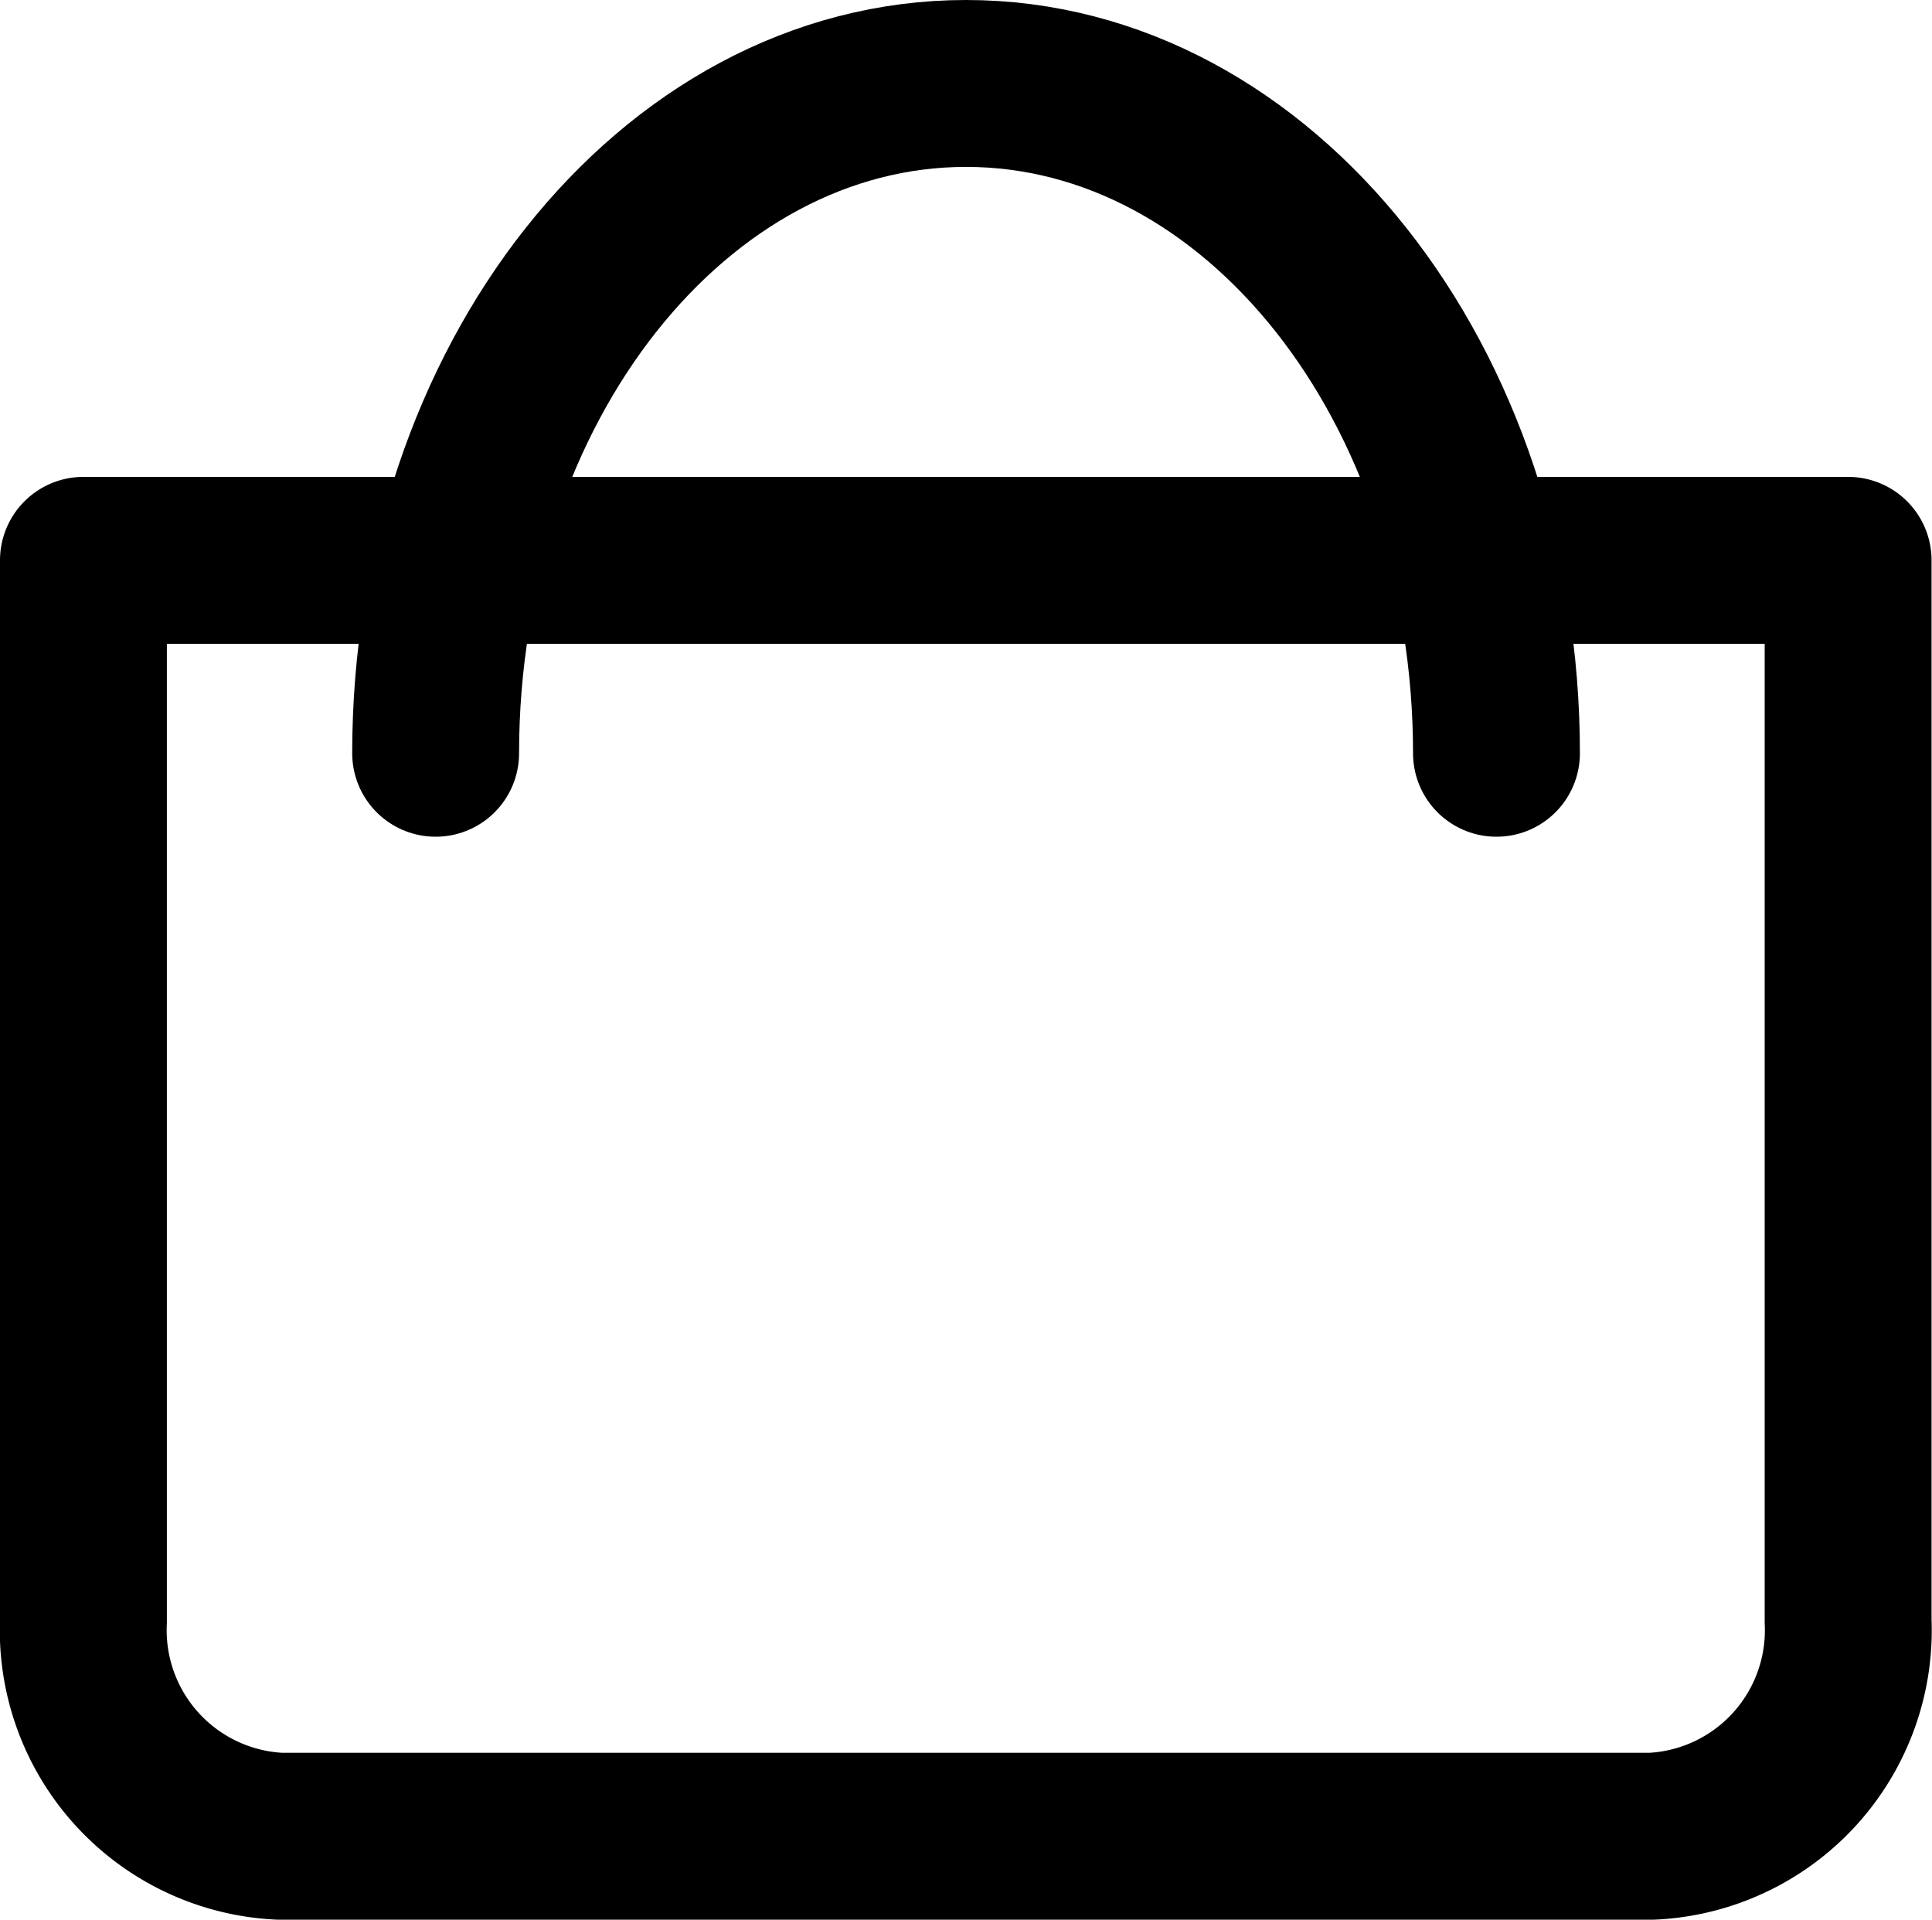
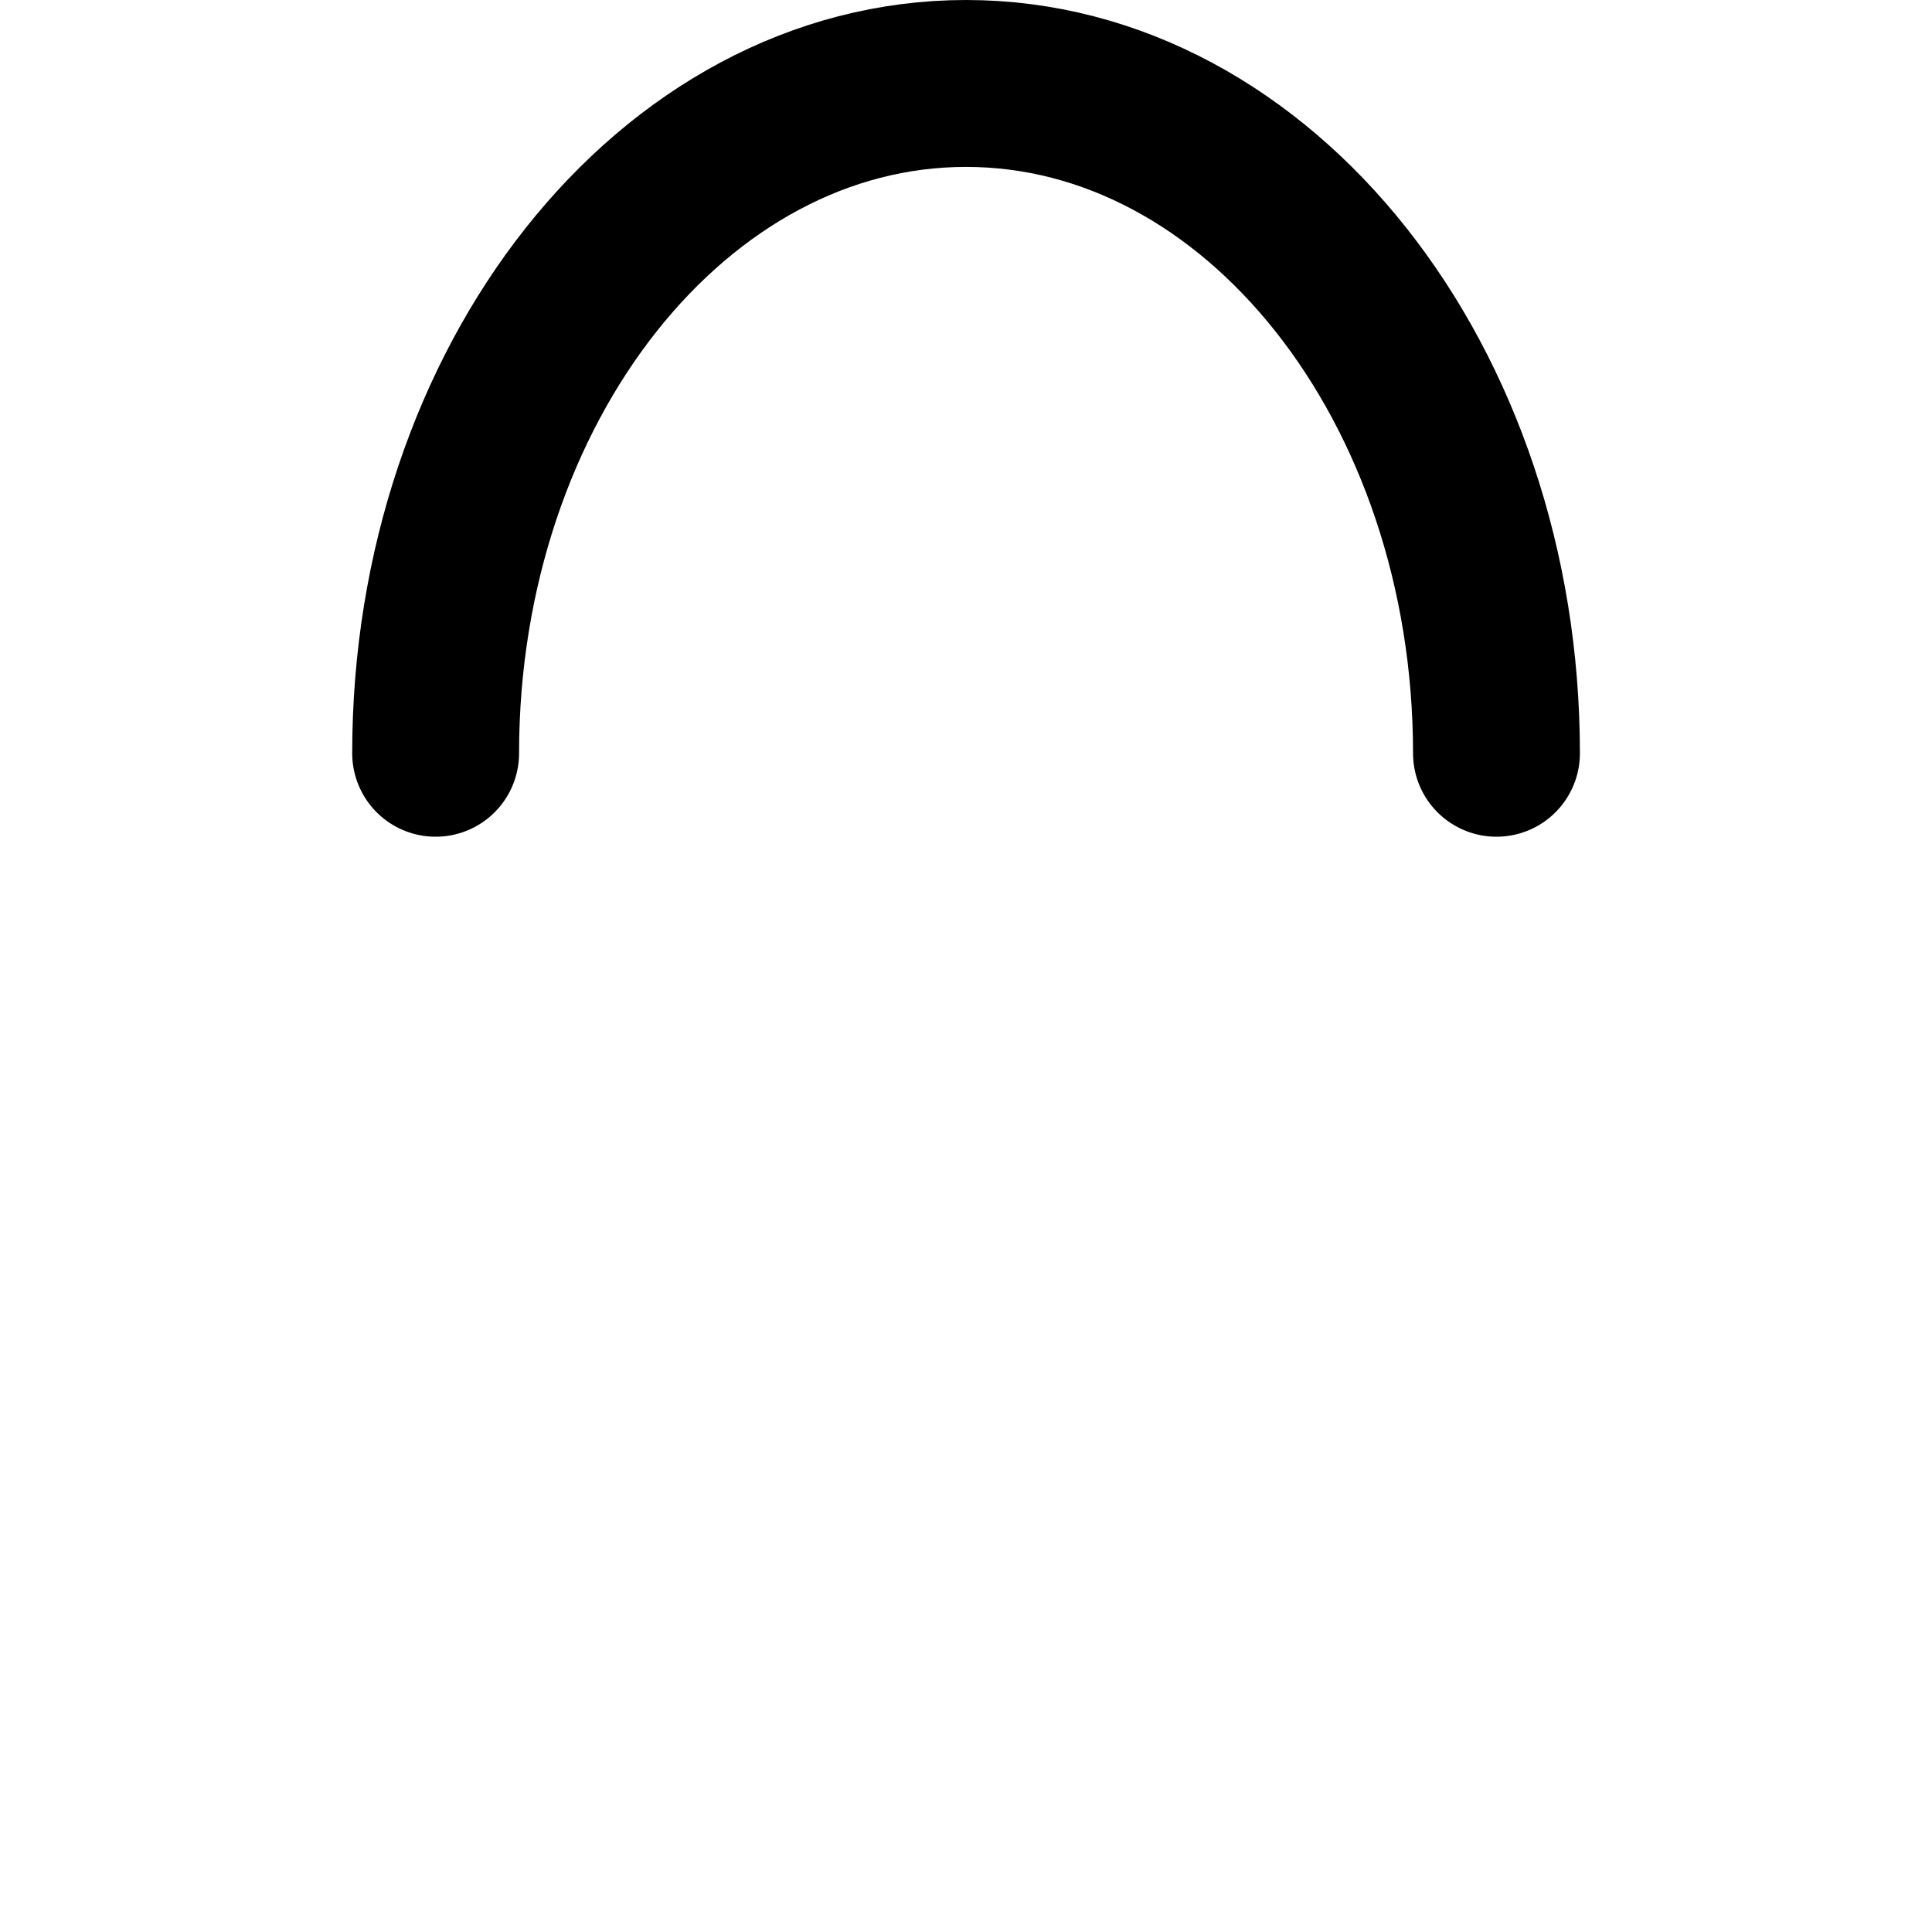
<svg xmlns="http://www.w3.org/2000/svg" width="17.367" height="17.254" viewBox="0 0 17.367 17.254">
  <g transform="translate(-4.418 -7.964)">
-     <path d="M4.5,13v9.534a1.854,1.854,0,0,0,1.763,1.933H18.6a1.854,1.854,0,0,0,1.763-1.933V13Z" transform="translate(0.668)" fill="none" stroke="#000" stroke-linecap="round" stroke-linejoin="round" stroke-width="1.5" />
    <path d="M21.536,21.02C21.536,17.7,19.4,15,16.768,15S12,17.7,12,21.02" transform="translate(-3.666 -6.286)" fill="none" stroke="#000" stroke-linecap="round" stroke-linejoin="round" stroke-width="1.5" />
  </g>
</svg>